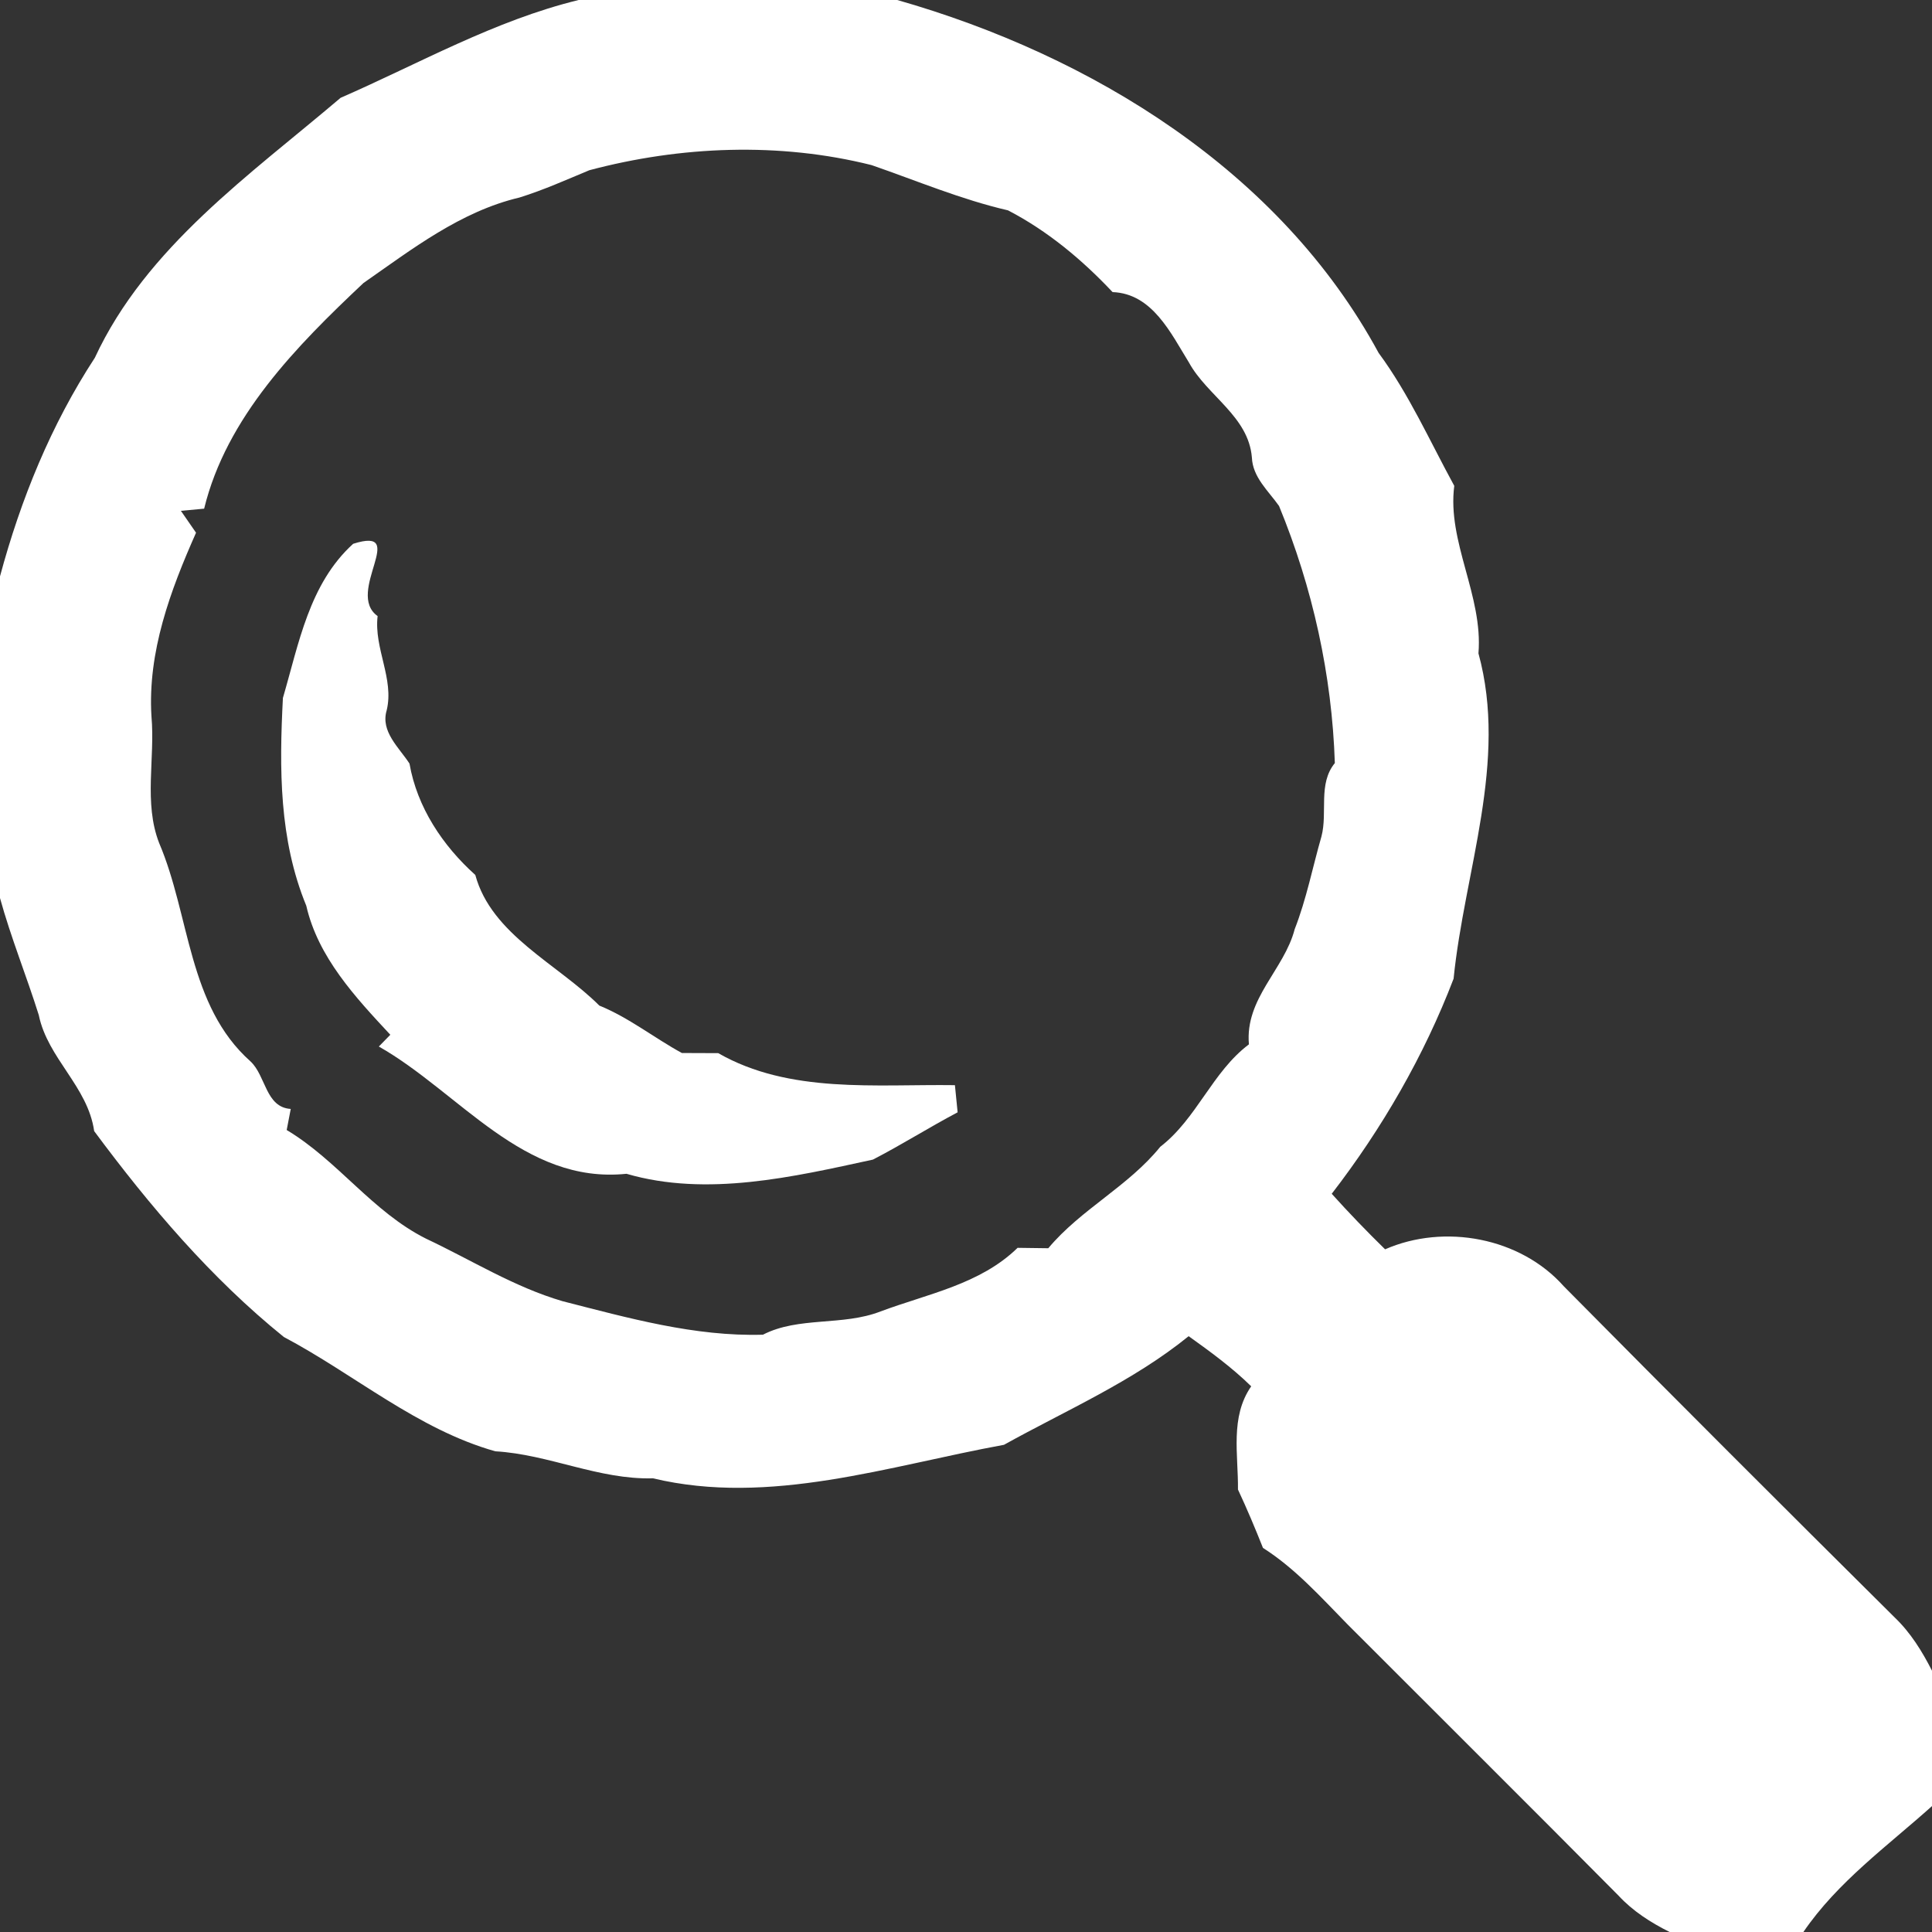
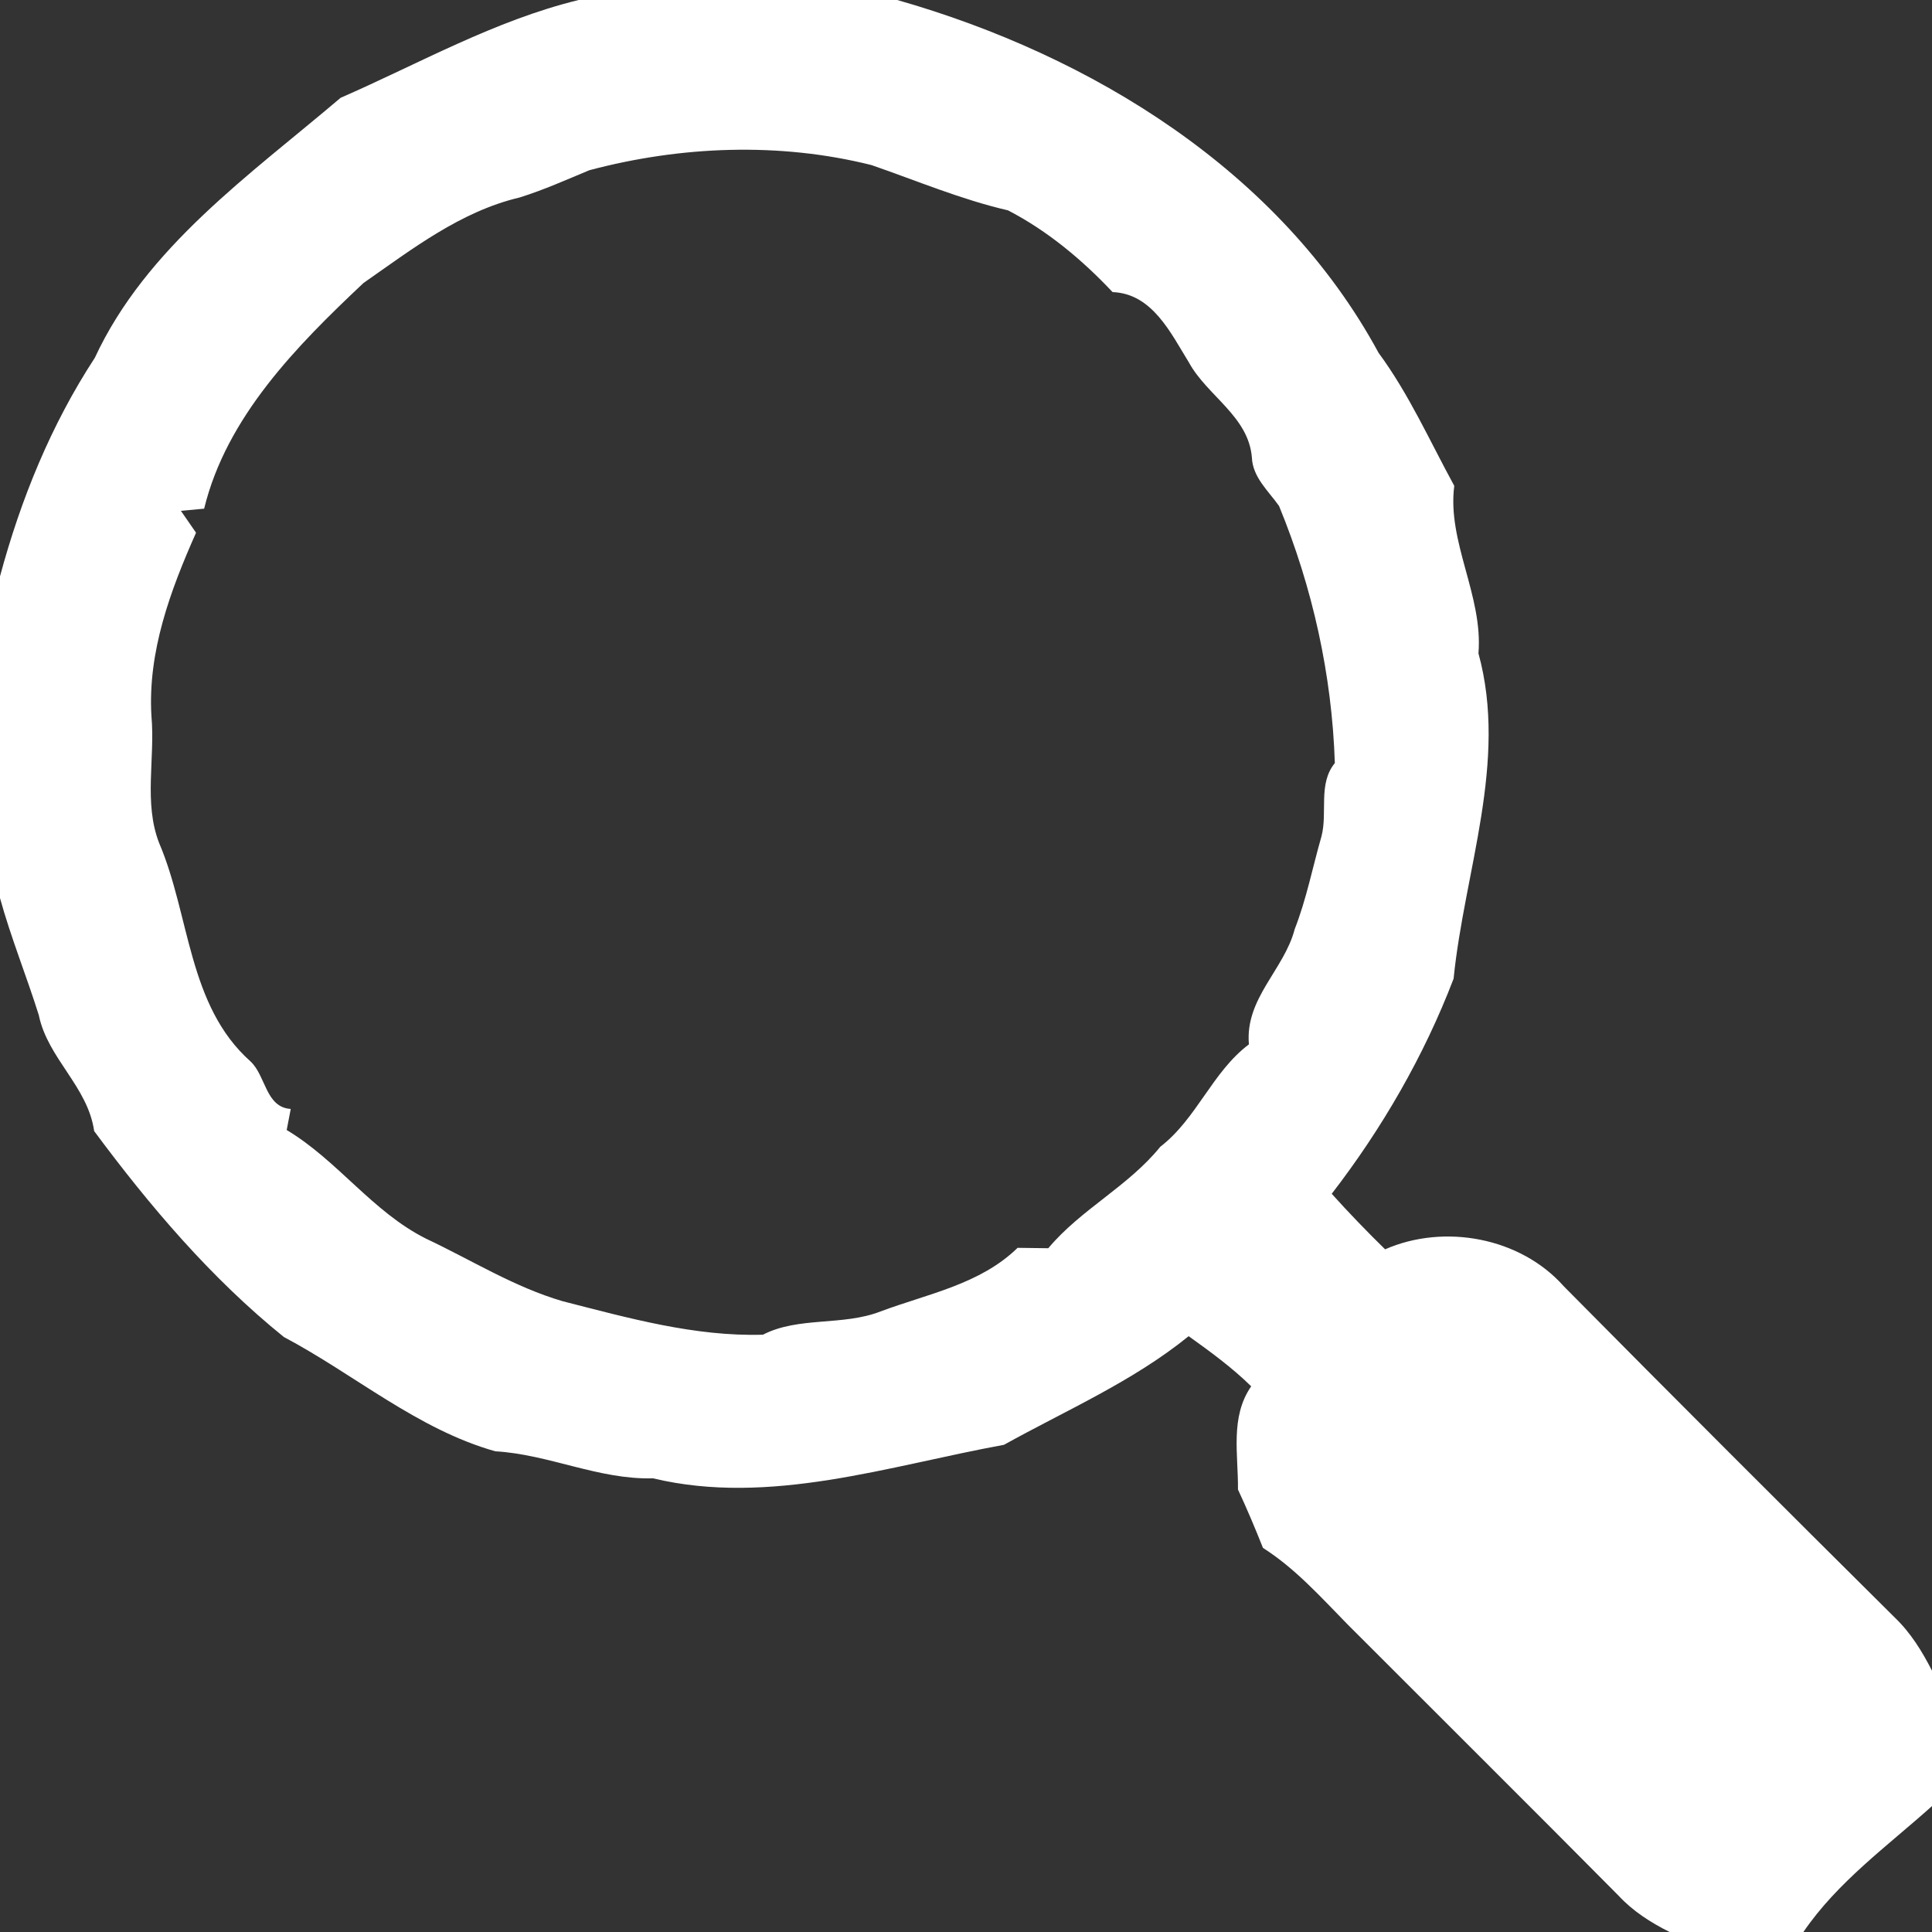
<svg xmlns="http://www.w3.org/2000/svg" width="143pt" height="143pt" viewBox="0 0 143 143" version="1.1">
  <rect x="0" y="0" width="143" height="143" fill="#333333" stroke="none" />
  <g id="#ffffffff">
    <path fill="#ffffff" opacity="1.00" d=" M 42.83 0.00 L 66.41 0.00 C 80.81 4.11 94.75 12.66 102.04 26.12 C 104.29 29.17 105.83 32.65 107.64 35.96 C 107.10 40.11 109.78 44.09 109.43 48.36 C 111.63 56.38 108.39 64.47 107.59 72.44 C 105.41 78.14 102.29 83.54 98.57 88.36 C 99.84 89.77 101.16 91.14 102.52 92.47 C 106.91 90.55 112.54 91.59 115.75 95.21 C 123.88 103.43 132.05 111.59 140.25 119.73 C 141.42 120.85 142.27 122.23 143.00 123.66 L 143.00 133.68 C 139.69 136.65 136.02 139.28 133.48 143.00 L 123.58 143.00 C 122.18 142.30 120.85 141.45 119.79 140.30 C 113.13 133.58 106.42 126.92 99.74 120.23 C 97.77 118.22 95.87 116.09 93.48 114.57 C 92.90 113.11 92.29 111.66 91.63 110.25 C 91.66 107.68 91.03 104.89 92.61 102.61 C 91.19 101.22 89.59 100.05 87.98 98.90 C 83.85 102.25 78.92 104.38 74.31 106.94 C 65.81 108.49 56.98 111.49 48.33 109.42 C 44.31 109.53 40.64 107.65 36.66 107.42 C 30.91 105.80 26.24 101.73 21.01 98.96 C 15.62 94.61 11.07 89.25 6.97 83.72 C 6.50 80.41 3.53 78.35 2.87 75.13 C 1.96 72.23 0.81 69.41 0.00 66.47 L 0.00 42.66 C 1.54 36.94 3.78 31.44 7.02 26.48 C 10.82 18.29 18.52 12.93 25.21 7.24 C 31.03 4.70 36.60 1.52 42.83 0.00 M 43.62 12.60 C 41.91 13.31 40.22 14.07 38.45 14.62 C 34.09 15.65 30.50 18.44 26.90 20.95 C 21.95 25.61 16.76 30.87 15.11 37.65 C 14.68 37.69 13.82 37.77 13.39 37.81 C 13.67 38.21 14.23 39.02 14.51 39.43 C 12.61 43.71 10.92 48.25 11.21 53.02 C 11.49 56.13 10.62 59.42 11.78 62.40 C 14.08 67.79 13.90 74.43 18.54 78.56 C 19.69 79.63 19.65 81.96 21.52 82.08 C 21.44 82.47 21.29 83.25 21.22 83.64 C 25.00 85.90 27.56 89.69 31.53 91.68 C 34.89 93.26 38.05 95.26 41.64 96.31 C 46.49 97.55 51.43 98.94 56.47 98.79 C 59.11 97.43 62.37 98.16 65.17 97.07 C 68.67 95.76 72.54 95.07 75.32 92.36 C 75.89 92.37 77.03 92.38 77.59 92.39 C 80.01 89.50 83.50 87.82 85.88 84.88 C 88.59 82.79 89.72 79.35 92.44 77.30 C 92.14 73.89 95.05 71.78 95.83 68.77 C 96.70 66.55 97.15 64.20 97.81 61.91 C 98.28 60.12 97.54 58.02 98.80 56.48 C 98.59 49.98 97.16 43.50 94.67 37.45 C 93.88 36.33 92.72 35.33 92.66 33.86 C 92.41 30.81 89.36 29.31 88.00 26.83 C 86.66 24.66 85.29 21.73 82.35 21.62 C 80.09 19.22 77.54 17.09 74.61 15.57 C 71.15 14.77 67.86 13.38 64.51 12.22 C 57.70 10.51 50.38 10.80 43.62 12.60 Z" />
-     <path fill="#ffffff" opacity="1.00" d=" M 20.94 51.66 C 22.12 47.64 22.88 43.21 26.14 40.25 C 30.34 38.92 25.51 43.86 27.95 45.60 C 27.67 48.00 29.19 50.24 28.62 52.58 C 28.15 54.15 29.55 55.34 30.31 56.52 C 30.87 59.75 32.77 62.60 35.18 64.76 C 36.38 69.19 41.27 71.34 44.36 74.43 C 46.55 75.32 48.40 76.81 50.47 77.94 C 51.14 77.94 52.48 77.95 53.16 77.95 C 58.43 80.97 64.81 80.24 70.68 80.32 C 70.73 80.82 70.83 81.83 70.88 82.33 C 68.76 83.45 66.74 84.73 64.61 85.83 C 58.72 87.11 52.32 88.61 46.37 86.88 C 38.74 87.67 34.01 80.85 28.04 77.46 L 28.89 76.59 C 26.30 73.81 23.54 70.85 22.67 67.04 C 20.65 62.13 20.67 56.89 20.94 51.66 Z" />
  </g>
</svg>